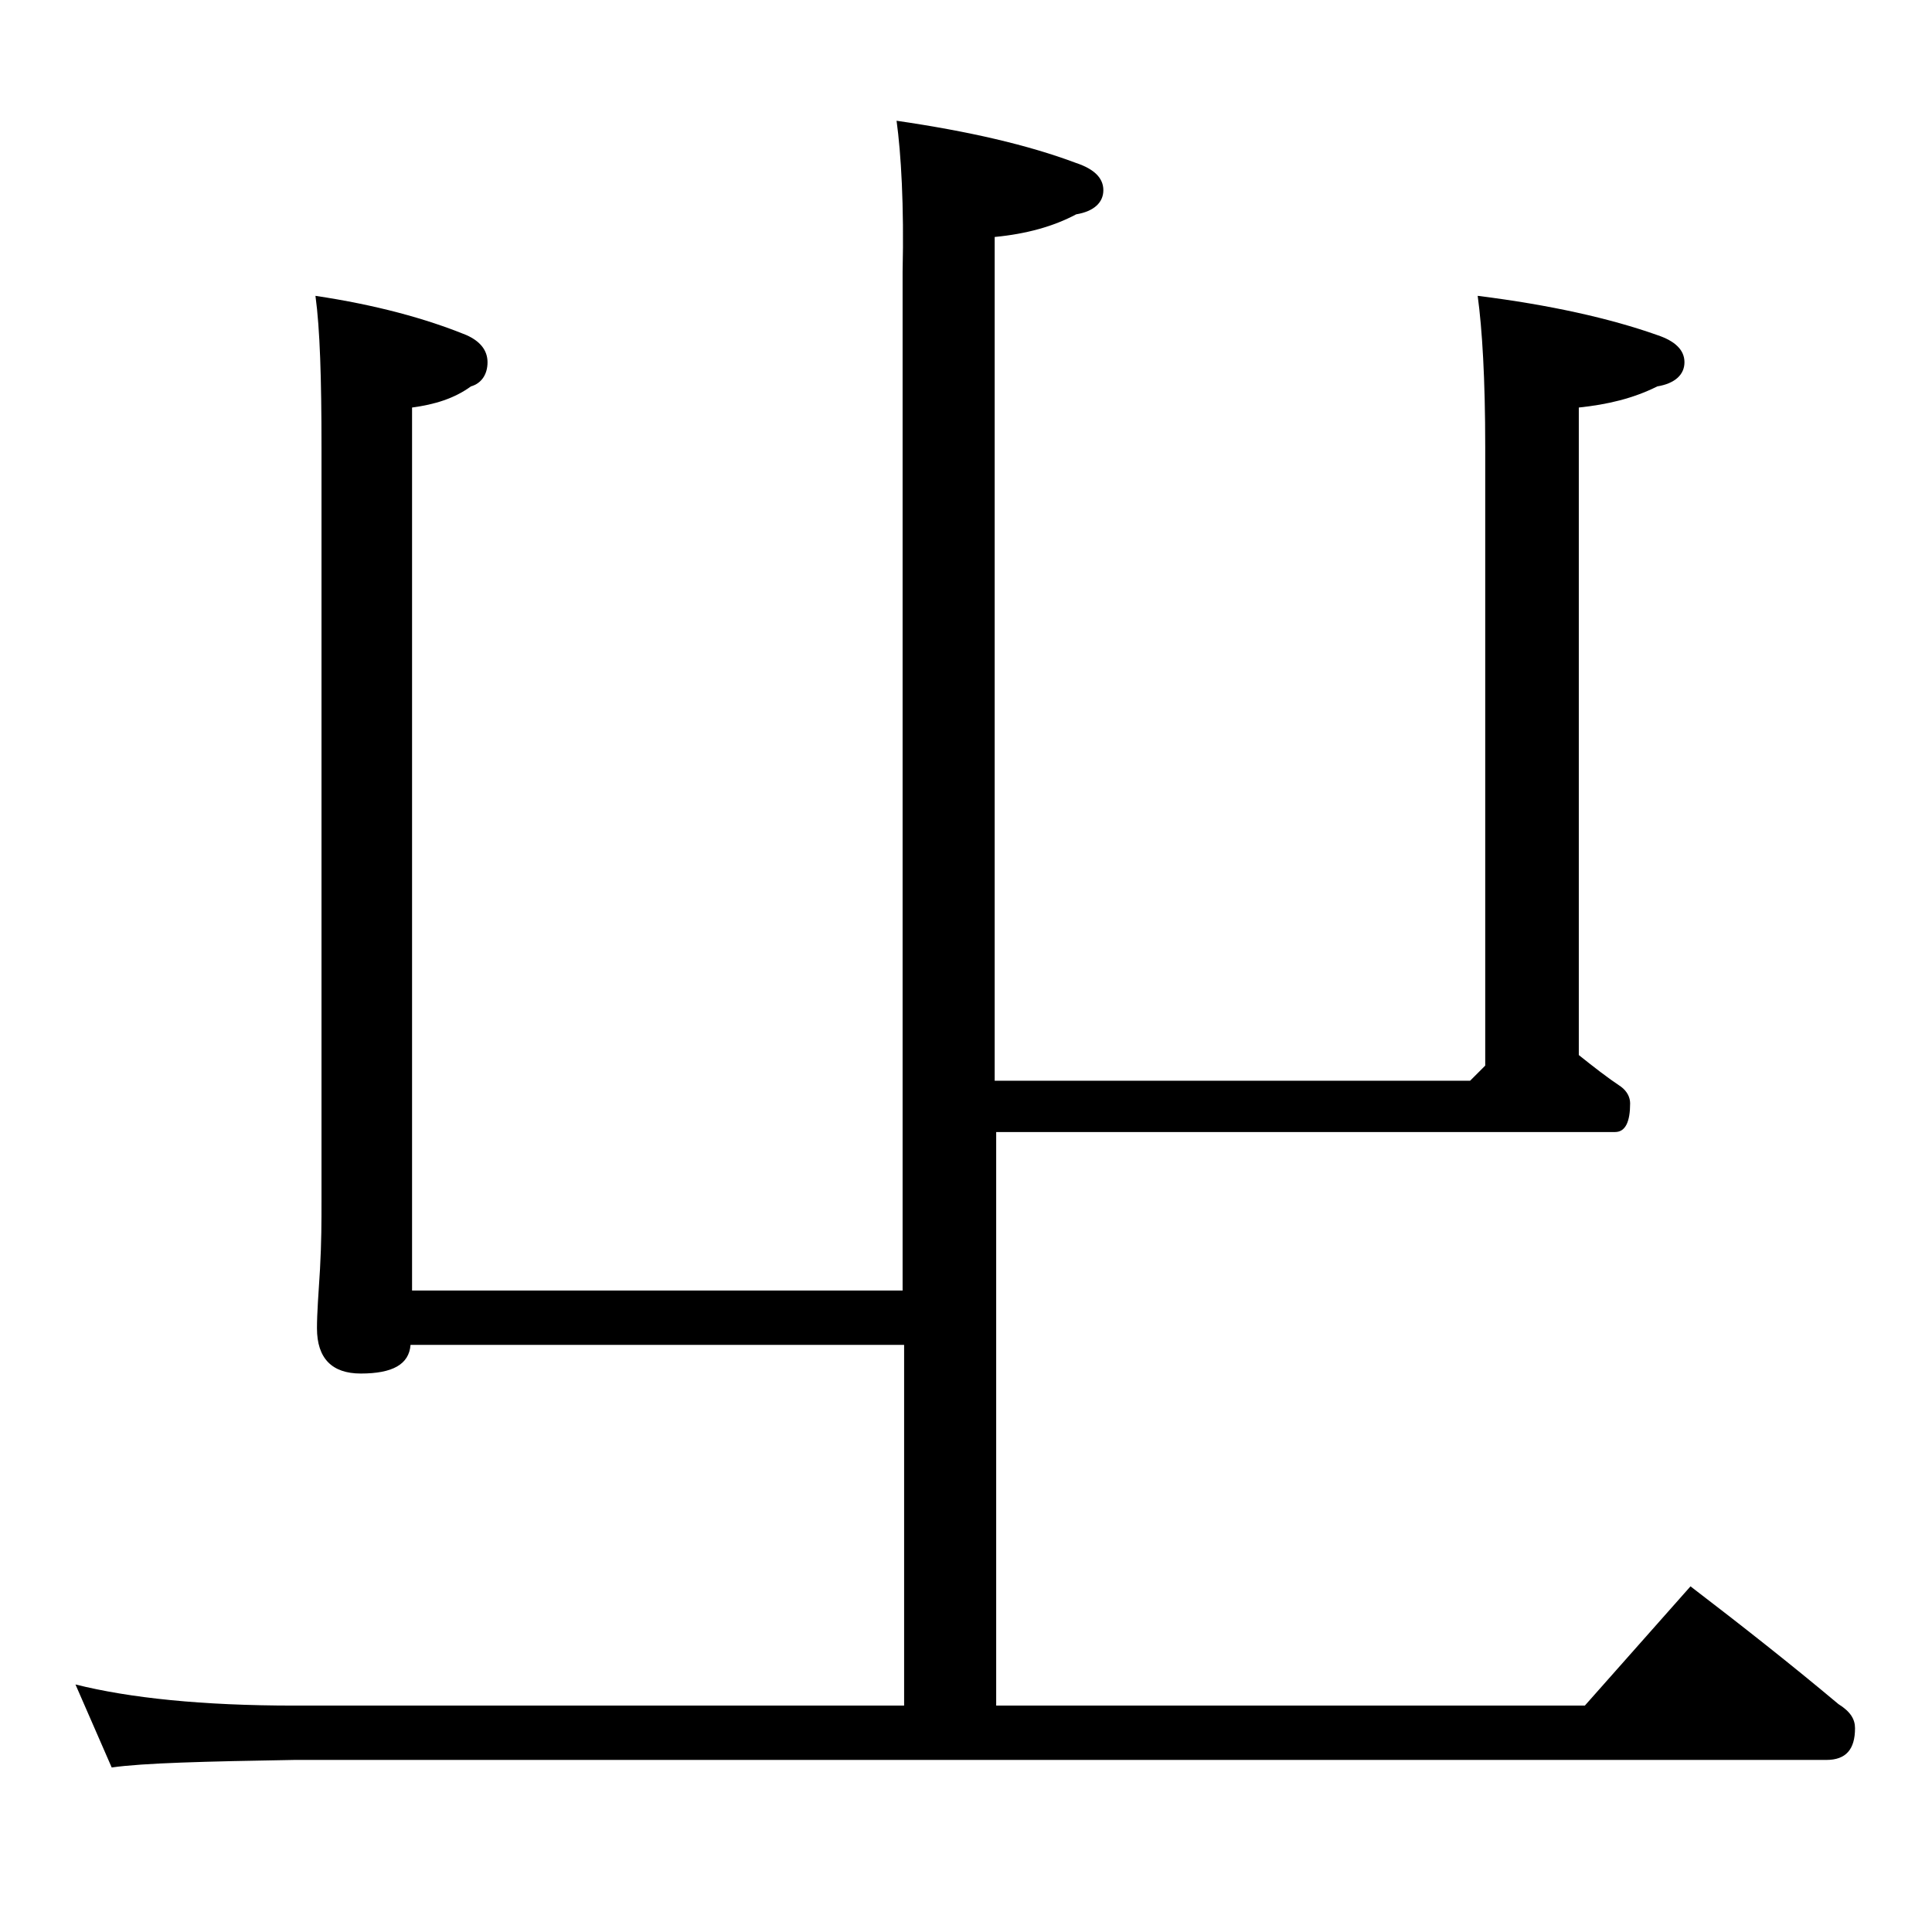
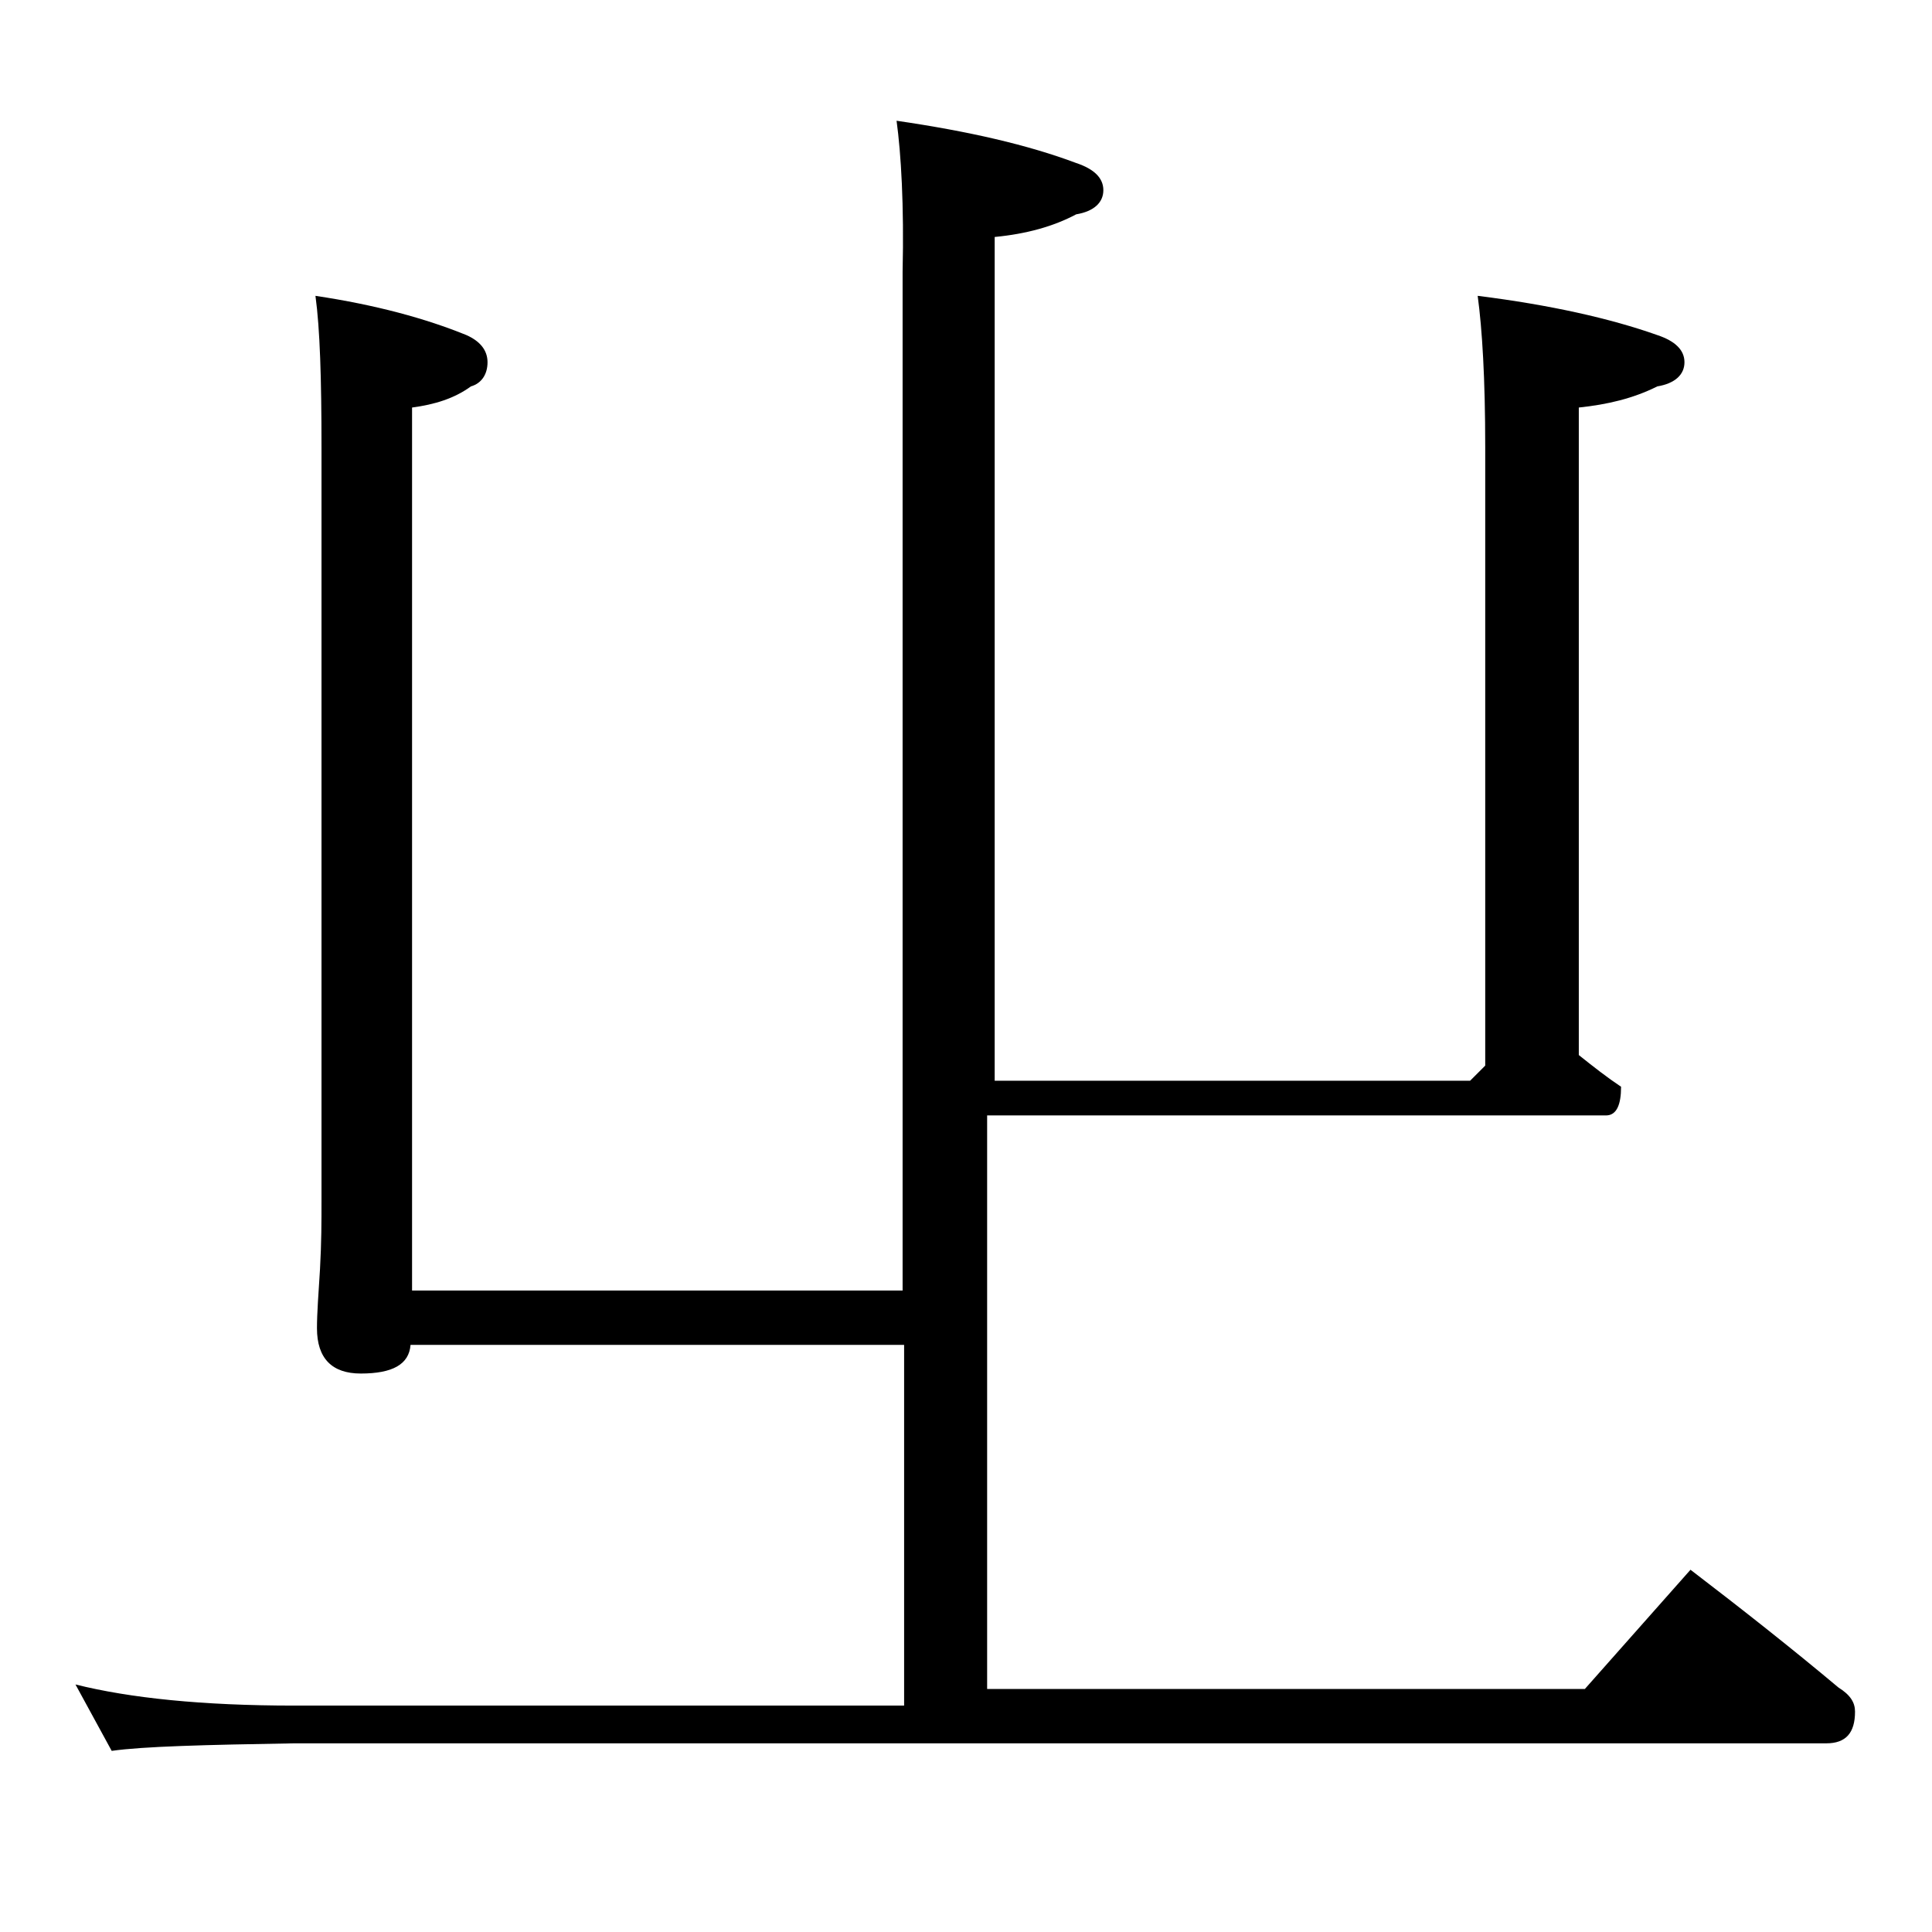
<svg xmlns="http://www.w3.org/2000/svg" version="1.1" id="Layer_1" x="0px" y="0px" viewBox="0 0 128 128" enable-background="new 0 0 128 128" xml:space="preserve">
-   <path d="M59.4,8c4.8,0.7,8.7,1.6,11.9,2.8c1.2,0.4,1.8,1,1.8,1.8c0,0.8-0.6,1.4-1.8,1.6c-1.5,0.8-3.3,1.3-5.4,1.5v55.9h31.5l1-1  V29.6c0-4.5-0.2-7.8-0.5-10c4.8,0.6,8.8,1.5,11.9,2.6c1.2,0.4,1.8,1,1.8,1.8c0,0.8-0.6,1.4-1.8,1.6c-1.6,0.8-3.3,1.2-5.2,1.4v42.9  c1,0.8,1.9,1.5,2.8,2.1c0.4,0.3,0.6,0.7,0.6,1.1c0,1.2-0.3,1.9-1,1.9h-41v38H105l7-7.9c3.4,2.6,6.7,5.2,9.8,7.8  c0.8,0.5,1.1,1,1.1,1.6c0,1.4-0.6,2.1-1.9,2.1H19.5c-5.9,0.1-10,0.2-12.1,0.5L5,111.6c3.6,0.9,8.4,1.4,14.5,1.4h40.4V89.1H27.2  C27.1,90.4,26,91,23.9,91C22,91,21,90,21,88c0-1,0.1-2.3,0.2-3.9c0.1-1.8,0.1-3.2,0.1-4.5v-50c0-4.5-0.1-7.8-0.4-10  c4,0.6,7.3,1.5,10,2.6c0.9,0.4,1.4,1,1.4,1.8c0,0.8-0.4,1.4-1.1,1.6c-1.1,0.8-2.4,1.2-3.9,1.4v58.5h32.5V18  C59.9,13.6,59.7,10.2,59.4,8z" />
+   <path d="M59.4,8c4.8,0.7,8.7,1.6,11.9,2.8c1.2,0.4,1.8,1,1.8,1.8c0,0.8-0.6,1.4-1.8,1.6c-1.5,0.8-3.3,1.3-5.4,1.5v55.9h31.5l1-1  V29.6c0-4.5-0.2-7.8-0.5-10c4.8,0.6,8.8,1.5,11.9,2.6c1.2,0.4,1.8,1,1.8,1.8c0,0.8-0.6,1.4-1.8,1.6c-1.6,0.8-3.3,1.2-5.2,1.4v42.9  c1,0.8,1.9,1.5,2.8,2.1c0,1.2-0.3,1.9-1,1.9h-41v38H105l7-7.9c3.4,2.6,6.7,5.2,9.8,7.8  c0.8,0.5,1.1,1,1.1,1.6c0,1.4-0.6,2.1-1.9,2.1H19.5c-5.9,0.1-10,0.2-12.1,0.5L5,111.6c3.6,0.9,8.4,1.4,14.5,1.4h40.4V89.1H27.2  C27.1,90.4,26,91,23.9,91C22,91,21,90,21,88c0-1,0.1-2.3,0.2-3.9c0.1-1.8,0.1-3.2,0.1-4.5v-50c0-4.5-0.1-7.8-0.4-10  c4,0.6,7.3,1.5,10,2.6c0.9,0.4,1.4,1,1.4,1.8c0,0.8-0.4,1.4-1.1,1.6c-1.1,0.8-2.4,1.2-3.9,1.4v58.5h32.5V18  C59.9,13.6,59.7,10.2,59.4,8z" />
</svg>